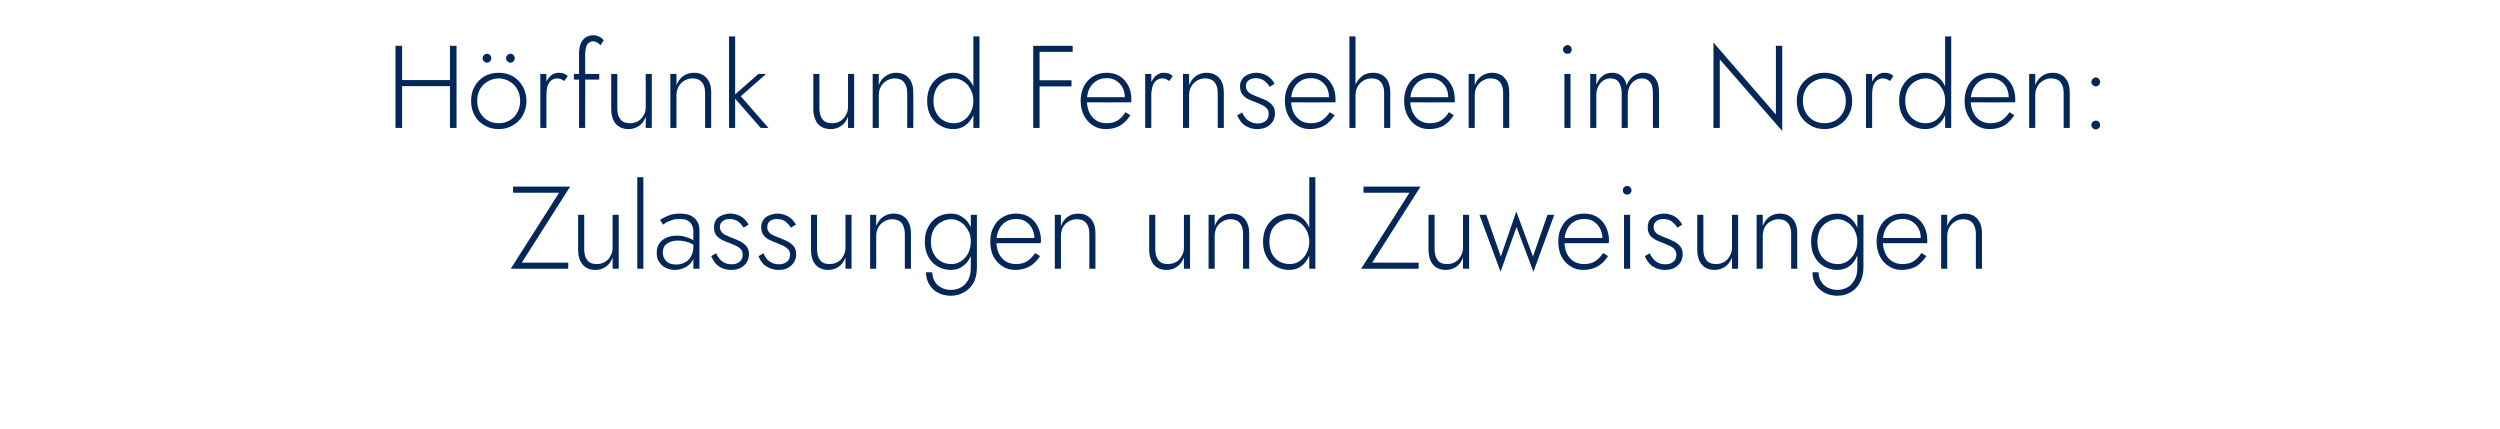
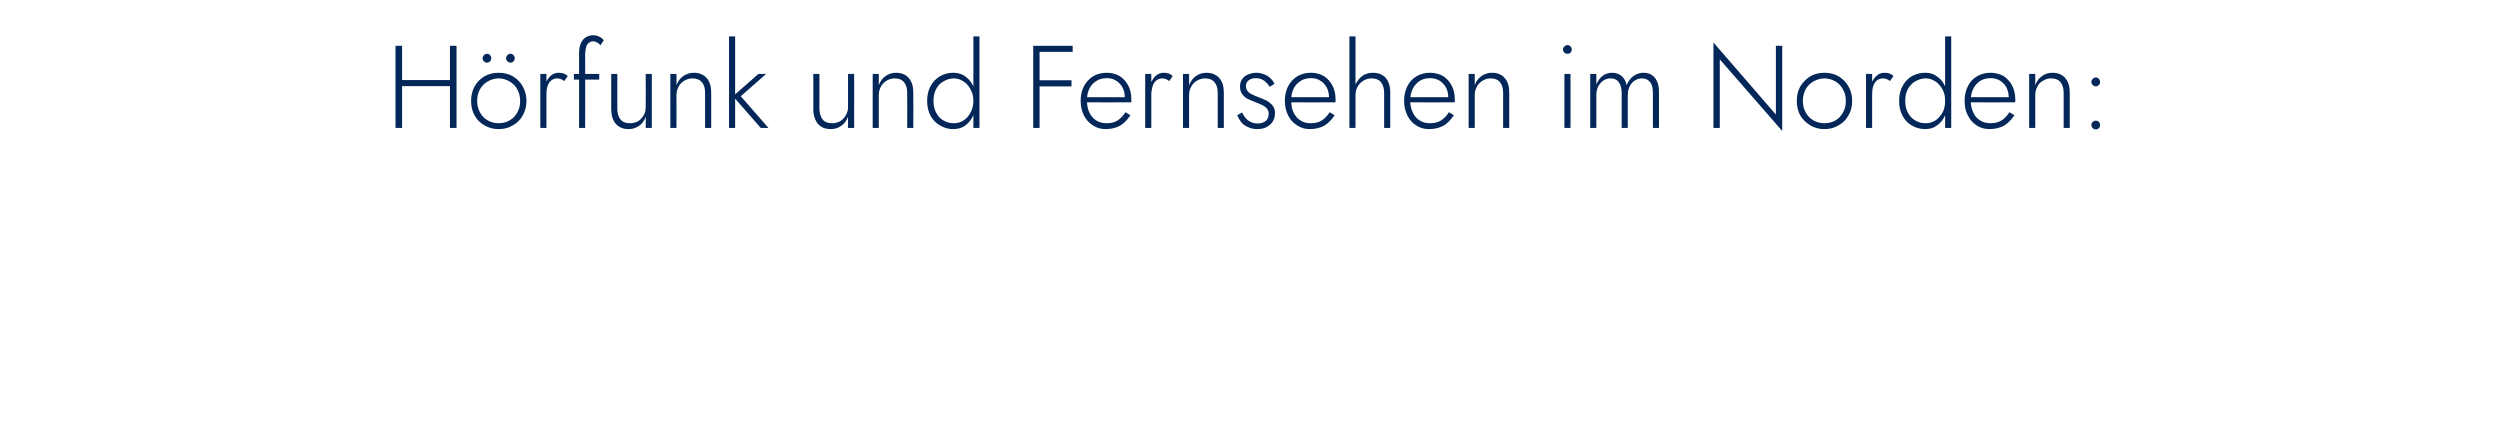
<svg xmlns="http://www.w3.org/2000/svg" version="1.1" width="1065.1px" height="182.8px" viewBox="0 -1 1065.1 182.8" style="top:-1px">
  <desc>H rfunk und Fernsehen im Norden: Zulassungen und Zuweisungen</desc>
  <defs />
  <g id="Polygon1420872">
-     <path d="M 218.6 81.1 L 238.2 81.1 L 217.6 113.5 L 242.1 113.5 L 242.1 110.9 L 222.3 110.9 L 242.9 78.5 L 218.6 78.5 L 218.6 81.1 Z M 248.9 105.1 C 248.87 105.1 248.9 90.5 248.9 90.5 L 246.3 90.5 C 246.3 90.5 246.27 105.4 246.3 105.4 C 246.3 108 246.9 110.1 248.2 111.7 C 249.4 113.2 251.3 114 253.7 114 C 255.4 114 256.9 113.5 258.2 112.6 C 259.4 111.7 260.4 110.4 261 108.7 C 261.02 108.7 261 113.5 261 113.5 L 263.6 113.5 L 263.6 90.5 L 261 90.5 C 261 90.5 261.02 104.5 261 104.5 C 261 105.8 260.7 107 260.1 108 C 259.6 109.1 258.8 110 257.7 110.6 C 256.7 111.2 255.6 111.5 254.3 111.5 C 252.4 111.5 251 111 250.2 109.8 C 249.3 108.7 248.9 107.1 248.9 105.1 Z M 271.5 74.5 L 271.5 113.5 L 274.1 113.5 L 274.1 74.5 L 271.5 74.5 Z M 282.4 106.6 C 282.4 105.4 282.7 104.5 283.2 103.7 C 283.8 103 284.5 102.5 285.4 102.1 C 286.4 101.7 287.5 101.5 288.8 101.5 C 290.2 101.5 291.6 101.7 292.8 102.1 C 294.1 102.5 295.3 103.1 296.5 103.9 C 296.5 103.9 296.5 102.2 296.5 102.2 C 296.2 101.9 295.7 101.6 295 101.1 C 294.3 100.7 293.4 100.3 292.3 100 C 291.2 99.6 289.9 99.4 288.4 99.4 C 285.8 99.4 283.6 100.1 282.1 101.4 C 280.5 102.7 279.8 104.5 279.8 106.7 C 279.8 108.3 280.1 109.7 280.9 110.7 C 281.6 111.8 282.6 112.6 283.8 113.2 C 285 113.7 286.2 114 287.5 114 C 288.9 114 290.2 113.7 291.5 113.1 C 292.8 112.6 293.9 111.7 294.7 110.5 C 295.6 109.4 296 107.9 296 106.1 C 296 106.1 295.4 103.9 295.4 103.9 C 295.4 105.6 295.1 107 294.4 108.2 C 293.8 109.4 292.9 110.2 291.8 110.8 C 290.7 111.4 289.5 111.7 288.2 111.7 C 287.2 111.7 286.2 111.6 285.3 111.2 C 284.4 110.8 283.7 110.2 283.2 109.4 C 282.7 108.7 282.4 107.7 282.4 106.6 Z M 282.5 94.7 C 283 94.4 283.5 94 284.1 93.6 C 284.8 93.3 285.6 93 286.5 92.7 C 287.4 92.4 288.4 92.3 289.5 92.3 C 290.6 92.3 291.6 92.4 292.3 92.7 C 293.1 93 293.7 93.4 294.1 93.9 C 294.6 94.4 294.9 95 295.1 95.6 C 295.3 96.2 295.4 96.9 295.4 97.5 C 295.42 97.55 295.4 113.5 295.4 113.5 L 298 113.5 C 298 113.5 298.02 97.2 298 97.2 C 298 95.7 297.7 94.4 297 93.3 C 296.4 92.2 295.4 91.4 294.2 90.8 C 292.9 90.3 291.5 90 289.7 90 C 287.7 90 286 90.3 284.6 90.9 C 283.2 91.5 282.1 92.1 281.2 92.7 C 281.2 92.7 282.5 94.7 282.5 94.7 Z M 305.1 106.9 C 305.1 106.9 303 108.1 303 108.1 C 303.4 109.1 303.9 110 304.6 110.9 C 305.3 111.8 306.3 112.6 307.4 113.1 C 308.6 113.7 310 114 311.6 114 C 313.8 114 315.6 113.4 317 112.1 C 318.4 110.9 319.1 109.2 319.1 107.2 C 319.1 105.9 318.7 104.9 318.1 104 C 317.4 103.2 316.6 102.5 315.5 101.9 C 314.5 101.4 313.4 100.9 312.1 100.4 C 311.2 100.1 310.3 99.7 309.5 99.3 C 308.6 99 308 98.5 307.5 97.9 C 307 97.3 306.7 96.6 306.7 95.7 C 306.7 94.6 307.1 93.8 307.9 93.2 C 308.7 92.6 309.6 92.3 310.8 92.3 C 312.3 92.3 313.6 92.7 314.5 93.4 C 315.5 94.2 316.2 95 316.8 96 C 316.8 96 318.9 94.7 318.9 94.7 C 318.5 93.9 318 93.1 317.2 92.4 C 316.5 91.7 315.6 91.1 314.6 90.7 C 313.5 90.3 312.4 90 311.1 90 C 309.9 90 308.7 90.3 307.7 90.7 C 306.6 91.1 305.8 91.7 305.1 92.6 C 304.5 93.5 304.2 94.5 304.2 95.8 C 304.2 97.2 304.5 98.3 305.1 99.2 C 305.8 100 306.6 100.7 307.6 101.2 C 308.6 101.7 309.7 102.1 310.7 102.5 C 311.7 102.9 312.7 103.3 313.5 103.7 C 314.4 104.1 315.1 104.6 315.6 105.2 C 316.2 105.8 316.4 106.6 316.4 107.5 C 316.4 108.8 316 109.8 315.1 110.5 C 314.3 111.2 313.2 111.6 311.8 111.6 C 310.6 111.6 309.5 111.4 308.6 110.9 C 307.8 110.5 307 109.9 306.5 109.2 C 305.9 108.5 305.5 107.8 305.1 106.9 Z M 325.3 106.9 C 325.3 106.9 323.2 108.1 323.2 108.1 C 323.5 109.1 324 110 324.7 110.9 C 325.5 111.8 326.4 112.6 327.6 113.1 C 328.8 113.7 330.2 114 331.8 114 C 334 114 335.8 113.4 337.1 112.1 C 338.5 110.9 339.2 109.2 339.2 107.2 C 339.2 105.9 338.9 104.9 338.2 104 C 337.6 103.2 336.7 102.5 335.7 101.9 C 334.6 101.4 333.5 100.9 332.3 100.4 C 331.3 100.1 330.5 99.7 329.6 99.3 C 328.8 99 328.1 98.5 327.6 97.9 C 327.1 97.3 326.9 96.6 326.9 95.7 C 326.9 94.6 327.3 93.8 328 93.2 C 328.8 92.6 329.8 92.3 330.9 92.3 C 332.5 92.3 333.7 92.7 334.7 93.4 C 335.6 94.2 336.4 95 336.9 96 C 336.9 96 339.1 94.7 339.1 94.7 C 338.7 93.9 338.1 93.1 337.4 92.4 C 336.6 91.7 335.8 91.1 334.7 90.7 C 333.7 90.3 332.5 90 331.2 90 C 330 90 328.9 90.3 327.8 90.7 C 326.8 91.1 325.9 91.7 325.3 92.6 C 324.6 93.5 324.3 94.5 324.3 95.8 C 324.3 97.2 324.6 98.3 325.3 99.2 C 325.9 100 326.8 100.7 327.8 101.2 C 328.8 101.7 329.8 102.1 330.9 102.5 C 331.9 102.9 332.8 103.3 333.7 103.7 C 334.5 104.1 335.2 104.6 335.8 105.2 C 336.3 105.8 336.6 106.6 336.6 107.5 C 336.6 108.8 336.1 109.8 335.3 110.5 C 334.4 111.2 333.3 111.6 331.9 111.6 C 330.7 111.6 329.7 111.4 328.8 110.9 C 327.9 110.5 327.2 109.9 326.6 109.2 C 326.1 108.5 325.6 107.8 325.3 106.9 Z M 348.1 105.1 C 348.07 105.1 348.1 90.5 348.1 90.5 L 345.5 90.5 C 345.5 90.5 345.47 105.4 345.5 105.4 C 345.5 108 346.1 110.1 347.4 111.7 C 348.6 113.2 350.5 114 352.9 114 C 354.6 114 356.1 113.5 357.4 112.6 C 358.6 111.7 359.6 110.4 360.2 108.7 C 360.22 108.7 360.2 113.5 360.2 113.5 L 362.8 113.5 L 362.8 90.5 L 360.2 90.5 C 360.2 90.5 360.22 104.5 360.2 104.5 C 360.2 105.8 359.9 107 359.3 108 C 358.8 109.1 358 110 356.9 110.6 C 355.9 111.2 354.8 111.5 353.5 111.5 C 351.6 111.5 350.2 111 349.4 109.8 C 348.5 108.7 348.1 107.1 348.1 105.1 Z M 385.5 98.7 C 385.47 98.7 385.5 113.5 385.5 113.5 L 388.1 113.5 C 388.1 113.5 388.07 98.4 388.1 98.4 C 388.1 95.8 387.4 93.8 386.2 92.3 C 384.9 90.8 383.1 90 380.7 90 C 379 90 377.5 90.5 376.2 91.4 C 374.9 92.3 374 93.6 373.3 95.3 C 373.32 95.3 373.3 90.5 373.3 90.5 L 370.7 90.5 L 370.7 113.5 L 373.3 113.5 C 373.3 113.5 373.32 99.5 373.3 99.5 C 373.3 98.2 373.6 97 374.2 95.9 C 374.8 94.8 375.6 94 376.6 93.4 C 377.6 92.8 378.8 92.4 380.1 92.4 C 381.9 92.4 383.3 93 384.2 94.1 C 385 95.2 385.5 96.7 385.5 98.7 Z M 394.5 115 C 394.5 117 395 118.7 395.9 120.2 C 396.8 121.7 398 122.9 399.6 123.7 C 401.3 124.6 403.1 125 405.2 125 C 407.2 125 409 124.5 410.6 123.6 C 412.3 122.7 413.6 121.4 414.7 119.6 C 415.7 117.8 416.2 115.6 416.2 113 C 416.22 113 416.2 90.5 416.2 90.5 L 413.6 90.5 C 413.6 90.5 413.62 113 413.6 113 C 413.6 115.2 413.2 117 412.4 118.4 C 411.6 119.8 410.5 120.9 409.3 121.5 C 408 122.2 406.7 122.5 405.2 122.5 C 403.6 122.5 402.2 122.2 401 121.5 C 399.8 120.9 398.8 120 398.2 118.8 C 397.5 117.7 397.2 116.4 397.2 115 C 397.2 115 394.5 115 394.5 115 Z M 394 102 C 394 104.5 394.5 106.6 395.5 108.4 C 396.5 110.2 397.8 111.6 399.5 112.5 C 401.2 113.5 403 114 405.1 114 C 407.1 114 408.8 113.5 410.2 112.4 C 411.7 111.4 412.8 109.9 413.6 108.1 C 414.4 106.3 414.8 104.3 414.8 102 C 414.8 99.7 414.4 97.6 413.6 95.8 C 412.8 94 411.7 92.6 410.2 91.6 C 408.8 90.5 407.1 90 405.1 90 C 403 90 401.2 90.5 399.5 91.4 C 397.8 92.4 396.5 93.8 395.5 95.6 C 394.5 97.4 394 99.5 394 102 Z M 396.6 102 C 396.6 100 397 98.3 397.8 96.8 C 398.6 95.4 399.6 94.3 401 93.6 C 402.3 92.8 403.8 92.4 405.4 92.4 C 406.5 92.4 407.5 92.7 408.5 93.2 C 409.5 93.7 410.4 94.3 411.1 95.2 C 411.9 96.1 412.5 97.1 413 98.2 C 413.4 99.3 413.6 100.6 413.6 101.9 C 413.6 103.8 413.2 105.4 412.5 106.9 C 411.7 108.3 410.7 109.5 409.4 110.3 C 408.2 111.1 406.9 111.5 405.4 111.5 C 403.8 111.5 402.3 111.2 401 110.4 C 399.6 109.7 398.6 108.6 397.8 107.1 C 397 105.7 396.6 104 396.6 102 Z M 432.5 114 C 434.8 114 436.8 113.5 438.5 112.6 C 440.3 111.6 441.8 110.1 443.1 108.1 C 443.1 108.1 441 106.8 441 106.8 C 439.9 108.4 438.8 109.6 437.4 110.4 C 436.1 111.2 434.6 111.5 432.8 111.5 C 431.2 111.5 429.7 111.1 428.4 110.3 C 427.2 109.5 426.2 108.4 425.5 106.9 C 424.9 105.5 424.5 103.8 424.5 101.8 C 424.5 99.9 424.9 98.2 425.6 96.8 C 426.3 95.4 427.2 94.3 428.5 93.5 C 429.7 92.7 431.2 92.3 432.9 92.3 C 434.4 92.3 435.7 92.6 436.9 93.3 C 438 94 439 95 439.6 96.2 C 440.3 97.5 440.7 98.9 440.7 100.4 C 440.7 100.7 440.6 101 440.5 101.3 C 440.5 101.6 440.4 101.8 440.3 101.9 C 440.32 101.95 441.4 100.4 441.4 100.4 L 423.5 100.4 L 423.5 102.6 C 423.5 102.6 443.37 102.65 443.4 102.6 C 443.4 102.5 443.4 102.3 443.4 102 C 443.5 101.8 443.5 101.6 443.5 101.4 C 443.5 99.2 443 97.2 442.1 95.5 C 441.3 93.8 440 92.4 438.4 91.4 C 436.9 90.5 435 90 432.9 90 C 430.8 90 428.8 90.5 427.2 91.5 C 425.5 92.5 424.2 93.9 423.3 95.7 C 422.3 97.5 421.9 99.6 421.9 101.9 C 421.9 104.3 422.3 106.4 423.2 108.2 C 424.2 110 425.4 111.4 427 112.4 C 428.6 113.5 430.5 114 432.5 114 Z M 464.1 98.7 C 464.12 98.7 464.1 113.5 464.1 113.5 L 466.7 113.5 C 466.7 113.5 466.72 98.4 466.7 98.4 C 466.7 95.8 466.1 93.8 464.8 92.3 C 463.6 90.8 461.7 90 459.3 90 C 457.6 90 456.1 90.5 454.8 91.4 C 453.6 92.3 452.6 93.6 452 95.3 C 451.97 95.3 452 90.5 452 90.5 L 449.4 90.5 L 449.4 113.5 L 452 113.5 C 452 113.5 451.97 99.5 452 99.5 C 452 98.2 452.3 97 452.8 95.9 C 453.4 94.8 454.2 94 455.2 93.4 C 456.3 92.8 457.4 92.4 458.7 92.4 C 460.6 92.4 462 93 462.8 94.1 C 463.7 95.2 464.1 96.7 464.1 98.7 Z M 492.2 105.1 C 492.22 105.1 492.2 90.5 492.2 90.5 L 489.6 90.5 C 489.6 90.5 489.62 105.4 489.6 105.4 C 489.6 108 490.3 110.1 491.5 111.7 C 492.8 113.2 494.6 114 497 114 C 498.8 114 500.3 113.5 501.5 112.6 C 502.8 111.7 503.7 110.4 504.4 108.7 C 504.37 108.7 504.4 113.5 504.4 113.5 L 507 113.5 L 507 90.5 L 504.4 90.5 C 504.4 90.5 504.37 104.5 504.4 104.5 C 504.4 105.8 504.1 107 503.5 108 C 502.9 109.1 502.1 110 501.1 110.6 C 500.1 111.2 498.9 111.5 497.6 111.5 C 495.8 111.5 494.4 111 493.5 109.8 C 492.7 108.7 492.2 107.1 492.2 105.1 Z M 529.6 98.7 C 529.62 98.7 529.6 113.5 529.6 113.5 L 532.2 113.5 C 532.2 113.5 532.22 98.4 532.2 98.4 C 532.2 95.8 531.6 93.8 530.3 92.3 C 529.1 90.8 527.2 90 524.8 90 C 523.1 90 521.6 90.5 520.3 91.4 C 519.1 92.3 518.1 93.6 517.5 95.3 C 517.47 95.3 517.5 90.5 517.5 90.5 L 514.9 90.5 L 514.9 113.5 L 517.5 113.5 C 517.5 113.5 517.47 99.5 517.5 99.5 C 517.5 98.2 517.8 97 518.3 95.9 C 518.9 94.8 519.7 94 520.7 93.4 C 521.8 92.8 522.9 92.4 524.2 92.4 C 526.1 92.4 527.5 93 528.3 94.1 C 529.2 95.2 529.6 96.7 529.6 98.7 Z M 557.8 74.5 L 557.8 113.5 L 560.4 113.5 L 560.4 74.5 L 557.8 74.5 Z M 538.1 102 C 538.1 104.5 538.6 106.6 539.6 108.4 C 540.6 110.2 542 111.6 543.6 112.5 C 545.3 113.5 547.2 114 549.2 114 C 551.2 114 552.9 113.5 554.4 112.4 C 555.8 111.4 556.9 109.9 557.7 108.1 C 558.6 106.3 559 104.3 559 102 C 559 99.7 558.6 97.6 557.7 95.8 C 556.9 94 555.8 92.6 554.4 91.6 C 552.9 90.5 551.2 90 549.2 90 C 547.2 90 545.3 90.5 543.6 91.4 C 542 92.4 540.6 93.8 539.6 95.6 C 538.6 97.4 538.1 99.5 538.1 102 Z M 540.8 102 C 540.8 100 541.2 98.3 541.9 96.8 C 542.7 95.4 543.8 94.3 545.1 93.6 C 546.5 92.8 548 92.4 549.6 92.4 C 551 92.4 552.3 92.9 553.6 93.7 C 554.8 94.5 555.9 95.7 556.6 97.1 C 557.4 98.5 557.8 100.2 557.8 102 C 557.8 103.8 557.4 105.5 556.6 106.9 C 555.9 108.3 554.8 109.5 553.6 110.3 C 552.3 111.1 551 111.5 549.6 111.5 C 548 111.5 546.5 111.2 545.1 110.4 C 543.8 109.7 542.7 108.6 541.9 107.1 C 541.2 105.7 540.8 104 540.8 102 Z M 580.9 81.1 L 600.5 81.1 L 579.9 113.5 L 604.4 113.5 L 604.4 110.9 L 584.6 110.9 L 605.2 78.5 L 580.9 78.5 L 580.9 81.1 Z M 611.2 105.1 C 611.17 105.1 611.2 90.5 611.2 90.5 L 608.6 90.5 C 608.6 90.5 608.57 105.4 608.6 105.4 C 608.6 108 609.2 110.1 610.5 111.7 C 611.7 113.2 613.6 114 616 114 C 617.7 114 619.2 113.5 620.5 112.6 C 621.7 111.7 622.7 110.4 623.3 108.7 C 623.32 108.7 623.3 113.5 623.3 113.5 L 625.9 113.5 L 625.9 90.5 L 623.3 90.5 C 623.3 90.5 623.32 104.5 623.3 104.5 C 623.3 105.8 623 107 622.4 108 C 621.9 109.1 621.1 110 620 110.6 C 619 111.2 617.9 111.5 616.6 111.5 C 614.7 111.5 613.3 111 612.5 109.8 C 611.6 108.7 611.2 107.1 611.2 105.1 Z M 630.3 90.5 L 639.3 114.8 L 646.1 95.7 L 653.3 114.8 L 662.2 90.5 L 659.3 90.5 L 653.1 108.3 L 646 89.1 L 639.4 108.3 L 633.2 90.5 L 630.3 90.5 Z M 674.5 114 C 676.8 114 678.8 113.5 680.5 112.6 C 682.3 111.6 683.8 110.1 685.1 108.1 C 685.1 108.1 683 106.8 683 106.8 C 681.9 108.4 680.8 109.6 679.4 110.4 C 678.1 111.2 676.6 111.5 674.8 111.5 C 673.1 111.5 671.7 111.1 670.4 110.3 C 669.2 109.5 668.2 108.4 667.5 106.9 C 666.9 105.5 666.5 103.8 666.5 101.8 C 666.5 99.9 666.9 98.2 667.6 96.8 C 668.3 95.4 669.2 94.3 670.5 93.5 C 671.7 92.7 673.2 92.3 674.9 92.3 C 676.4 92.3 677.7 92.6 678.9 93.3 C 680 94 681 95 681.6 96.2 C 682.3 97.5 682.7 98.9 682.7 100.4 C 682.7 100.7 682.6 101 682.5 101.3 C 682.5 101.6 682.4 101.8 682.3 101.9 C 682.32 101.95 683.4 100.4 683.4 100.4 L 665.5 100.4 L 665.5 102.6 C 665.5 102.6 685.37 102.65 685.4 102.6 C 685.4 102.5 685.4 102.3 685.4 102 C 685.5 101.8 685.5 101.6 685.5 101.4 C 685.5 99.2 685 97.2 684.1 95.5 C 683.3 93.8 682 92.4 680.4 91.4 C 678.9 90.5 677 90 674.9 90 C 672.7 90 670.8 90.5 669.2 91.5 C 667.5 92.5 666.2 93.9 665.3 95.7 C 664.3 97.5 663.9 99.6 663.9 101.9 C 663.9 104.3 664.3 106.4 665.2 108.2 C 666.2 110 667.4 111.4 669 112.4 C 670.6 113.5 672.4 114 674.5 114 Z M 691.4 80.1 C 691.4 80.6 691.5 81 691.9 81.4 C 692.3 81.8 692.7 81.9 693.2 81.9 C 693.7 81.9 694.2 81.8 694.5 81.4 C 694.9 81 695.1 80.6 695.1 80.1 C 695.1 79.6 694.9 79.1 694.5 78.8 C 694.2 78.4 693.7 78.2 693.2 78.2 C 692.7 78.2 692.3 78.4 691.9 78.8 C 691.5 79.1 691.4 79.6 691.4 80.1 Z M 691.9 90.5 L 691.9 113.5 L 694.5 113.5 L 694.5 90.5 L 691.9 90.5 Z M 702.9 106.9 C 702.9 106.9 700.8 108.1 700.8 108.1 C 701.1 109.1 701.7 110 702.4 110.9 C 703.1 111.8 704.1 112.6 705.2 113.1 C 706.4 113.7 707.8 114 709.4 114 C 711.6 114 713.4 113.4 714.8 112.1 C 716.2 110.9 716.9 109.2 716.9 107.2 C 716.9 105.9 716.5 104.9 715.9 104 C 715.2 103.2 714.4 102.5 713.3 101.9 C 712.3 101.4 711.1 100.9 709.9 100.4 C 709 100.1 708.1 99.7 707.3 99.3 C 706.4 99 705.8 98.5 705.3 97.9 C 704.8 97.3 704.5 96.6 704.5 95.7 C 704.5 94.6 704.9 93.8 705.7 93.2 C 706.5 92.6 707.4 92.3 708.6 92.3 C 710.1 92.3 711.3 92.7 712.3 93.4 C 713.3 94.2 714 95 714.6 96 C 714.6 96 716.7 94.7 716.7 94.7 C 716.3 93.9 715.7 93.1 715 92.4 C 714.3 91.7 713.4 91.1 712.4 90.7 C 711.3 90.3 710.2 90 708.9 90 C 707.7 90 706.5 90.3 705.5 90.7 C 704.4 91.1 703.6 91.7 702.9 92.6 C 702.3 93.5 702 94.5 702 95.8 C 702 97.2 702.3 98.3 702.9 99.2 C 703.6 100 704.4 100.7 705.4 101.2 C 706.4 101.7 707.4 102.1 708.5 102.5 C 709.5 102.9 710.4 103.3 711.3 103.7 C 712.2 104.1 712.9 104.6 713.4 105.2 C 713.9 105.8 714.2 106.6 714.2 107.5 C 714.2 108.8 713.8 109.8 712.9 110.5 C 712.1 111.2 711 111.6 709.6 111.6 C 708.4 111.6 707.3 111.4 706.4 110.9 C 705.6 110.5 704.8 109.9 704.3 109.2 C 703.7 108.5 703.2 107.8 702.9 106.9 Z M 725.7 105.1 C 725.72 105.1 725.7 90.5 725.7 90.5 L 723.1 90.5 C 723.1 90.5 723.12 105.4 723.1 105.4 C 723.1 108 723.7 110.1 725 111.7 C 726.3 113.2 728.1 114 730.5 114 C 732.2 114 733.7 113.5 735 112.6 C 736.3 111.7 737.2 110.4 737.9 108.7 C 737.87 108.7 737.9 113.5 737.9 113.5 L 740.5 113.5 L 740.5 90.5 L 737.9 90.5 C 737.9 90.5 737.87 104.5 737.9 104.5 C 737.9 105.8 737.6 107 737 108 C 736.4 109.1 735.6 110 734.6 110.6 C 733.6 111.2 732.4 111.5 731.1 111.5 C 729.2 111.5 727.9 111 727 109.8 C 726.1 108.7 725.7 107.1 725.7 105.1 Z M 763.1 98.7 C 763.12 98.7 763.1 113.5 763.1 113.5 L 765.7 113.5 C 765.7 113.5 765.72 98.4 765.7 98.4 C 765.7 95.8 765.1 93.8 763.8 92.3 C 762.5 90.8 760.7 90 758.3 90 C 756.6 90 755.1 90.5 753.8 91.4 C 752.6 92.3 751.6 93.6 751 95.3 C 750.97 95.3 751 90.5 751 90.5 L 748.4 90.5 L 748.4 113.5 L 751 113.5 C 751 113.5 750.97 99.5 751 99.5 C 751 98.2 751.3 97 751.8 95.9 C 752.4 94.8 753.2 94 754.2 93.4 C 755.3 92.8 756.4 92.4 757.7 92.4 C 759.6 92.4 760.9 93 761.8 94.1 C 762.7 95.2 763.1 96.7 763.1 98.7 Z M 772.2 115 C 772.2 117 772.6 118.7 773.5 120.2 C 774.4 121.7 775.7 122.9 777.3 123.7 C 778.9 124.6 780.8 125 782.9 125 C 784.8 125 786.6 124.5 788.3 123.6 C 789.9 122.7 791.3 121.4 792.3 119.6 C 793.3 117.8 793.9 115.6 793.9 113 C 793.87 113 793.9 90.5 793.9 90.5 L 791.3 90.5 C 791.3 90.5 791.27 113 791.3 113 C 791.3 115.2 790.9 117 790 118.4 C 789.2 119.8 788.2 120.9 786.9 121.5 C 785.6 122.2 784.3 122.5 782.9 122.5 C 781.3 122.5 779.9 122.2 778.6 121.5 C 777.4 120.9 776.5 120 775.8 118.8 C 775.1 117.7 774.8 116.4 774.8 115 C 774.8 115 772.2 115 772.2 115 Z M 771.6 102 C 771.6 104.5 772.1 106.6 773.1 108.4 C 774.1 110.2 775.5 111.6 777.1 112.5 C 778.8 113.5 780.7 114 782.7 114 C 784.7 114 786.4 113.5 787.9 112.4 C 789.3 111.4 790.4 109.9 791.2 108.1 C 792.1 106.3 792.5 104.3 792.5 102 C 792.5 99.7 792.1 97.6 791.2 95.8 C 790.4 94 789.3 92.6 787.9 91.6 C 786.4 90.5 784.7 90 782.7 90 C 780.7 90 778.8 90.5 777.1 91.4 C 775.5 92.4 774.1 93.8 773.1 95.6 C 772.1 97.4 771.6 99.5 771.6 102 Z M 774.3 102 C 774.3 100 774.7 98.3 775.4 96.8 C 776.2 95.4 777.3 94.3 778.6 93.6 C 780 92.8 781.5 92.4 783.1 92.4 C 784.1 92.4 785.2 92.7 786.1 93.2 C 787.1 93.7 788 94.3 788.8 95.2 C 789.6 96.1 790.2 97.1 790.6 98.2 C 791 99.3 791.3 100.6 791.3 101.9 C 791.3 103.8 790.9 105.4 790.1 106.9 C 789.3 108.3 788.3 109.5 787.1 110.3 C 785.8 111.1 784.5 111.5 783.1 111.5 C 781.5 111.5 780 111.2 778.6 110.4 C 777.3 109.7 776.2 108.6 775.4 107.1 C 774.7 105.7 774.3 104 774.3 102 Z M 810.2 114 C 812.5 114 814.5 113.5 816.2 112.6 C 817.9 111.6 819.4 110.1 820.7 108.1 C 820.7 108.1 818.6 106.8 818.6 106.8 C 817.6 108.4 816.4 109.6 815.1 110.4 C 813.8 111.2 812.2 111.5 810.5 111.5 C 808.8 111.5 807.3 111.1 806.1 110.3 C 804.8 109.5 803.9 108.4 803.2 106.9 C 802.5 105.5 802.2 103.8 802.2 101.8 C 802.2 99.9 802.5 98.2 803.2 96.8 C 803.9 95.4 804.9 94.3 806.1 93.5 C 807.4 92.7 808.9 92.3 810.6 92.3 C 812 92.3 813.3 92.6 814.5 93.3 C 815.7 94 816.6 95 817.3 96.2 C 818 97.5 818.3 98.9 818.3 100.4 C 818.3 100.7 818.3 101 818.2 101.3 C 818.1 101.6 818 101.8 818 101.9 C 817.97 101.95 819.1 100.4 819.1 100.4 L 801.2 100.4 L 801.2 102.6 C 801.2 102.6 821.01 102.65 821 102.6 C 821 102.5 821.1 102.3 821.1 102 C 821.1 101.8 821.1 101.6 821.1 101.4 C 821.1 99.2 820.7 97.2 819.8 95.5 C 818.9 93.8 817.7 92.4 816.1 91.4 C 814.5 90.5 812.7 90 810.6 90 C 808.4 90 806.5 90.5 804.8 91.5 C 803.1 92.5 801.8 93.9 800.9 95.7 C 800 97.5 799.5 99.6 799.5 101.9 C 799.5 104.3 800 106.4 800.9 108.2 C 801.8 110 803.1 111.4 804.7 112.4 C 806.3 113.5 808.1 114 810.2 114 Z M 841.8 98.7 C 841.76 98.7 841.8 113.5 841.8 113.5 L 844.4 113.5 C 844.4 113.5 844.36 98.4 844.4 98.4 C 844.4 95.8 843.7 93.8 842.5 92.3 C 841.2 90.8 839.4 90 837 90 C 835.3 90 833.8 90.5 832.5 91.4 C 831.2 92.3 830.2 93.6 829.6 95.3 C 829.61 95.3 829.6 90.5 829.6 90.5 L 827 90.5 L 827 113.5 L 829.6 113.5 C 829.6 113.5 829.61 99.5 829.6 99.5 C 829.6 98.2 829.9 97 830.5 95.9 C 831.1 94.8 831.9 94 832.9 93.4 C 833.9 92.8 835.1 92.4 836.4 92.4 C 838.2 92.4 839.6 93 840.5 94.1 C 841.3 95.2 841.8 96.7 841.8 98.7 Z " stroke="none" fill="#022758" />
-   </g>
+     </g>
  <g id="Polygon1420871">
-     <path d="M 170 35.7 L 193.6 35.7 L 193.6 33.1 L 170 33.1 L 170 35.7 Z M 191.7 18.5 L 191.7 53.5 L 194.5 53.5 L 194.5 18.5 L 191.7 18.5 Z M 168.5 18.5 L 168.5 53.5 L 171.3 53.5 L 171.3 18.5 L 168.5 18.5 Z M 200.7 42 C 200.7 44.3 201.2 46.4 202.2 48.2 C 203.2 50 204.6 51.4 206.4 52.4 C 208.2 53.5 210.2 54 212.5 54 C 214.7 54 216.7 53.5 218.5 52.4 C 220.3 51.4 221.7 50 222.7 48.2 C 223.7 46.4 224.3 44.3 224.3 42 C 224.3 39.7 223.7 37.6 222.7 35.8 C 221.7 34 220.3 32.6 218.5 31.5 C 216.7 30.5 214.7 30 212.5 30 C 210.2 30 208.2 30.5 206.4 31.5 C 204.6 32.6 203.2 34 202.2 35.8 C 201.2 37.6 200.7 39.7 200.7 42 Z M 203.3 42 C 203.3 40.1 203.7 38.5 204.5 37 C 205.3 35.6 206.4 34.5 207.8 33.7 C 209.2 32.9 210.7 32.4 212.5 32.4 C 214.2 32.4 215.7 32.9 217.1 33.7 C 218.5 34.5 219.6 35.6 220.4 37.1 C 221.2 38.5 221.6 40.2 221.6 42 C 221.6 43.9 221.2 45.5 220.4 46.9 C 219.6 48.4 218.5 49.5 217.1 50.3 C 215.7 51.1 214.2 51.5 212.5 51.5 C 210.7 51.5 209.2 51.1 207.8 50.3 C 206.4 49.5 205.3 48.4 204.5 46.9 C 203.7 45.5 203.3 43.9 203.3 42 Z M 215.6 23.8 C 215.6 24.3 215.8 24.8 216.2 25.1 C 216.5 25.5 217 25.7 217.5 25.7 C 218 25.7 218.4 25.5 218.8 25.1 C 219.1 24.8 219.3 24.3 219.3 23.8 C 219.3 23.3 219.1 22.9 218.8 22.5 C 218.4 22.1 218 21.9 217.5 21.9 C 217 21.9 216.5 22.1 216.2 22.5 C 215.8 22.9 215.6 23.3 215.6 23.8 Z M 205.6 23.8 C 205.6 24.3 205.8 24.8 206.2 25.1 C 206.5 25.5 207 25.7 207.5 25.7 C 208 25.7 208.4 25.5 208.8 25.1 C 209.1 24.8 209.3 24.3 209.3 23.8 C 209.3 23.3 209.1 22.9 208.8 22.5 C 208.4 22.1 208 21.9 207.5 21.9 C 207 21.9 206.5 22.1 206.2 22.5 C 205.8 22.9 205.6 23.3 205.6 23.8 Z M 232.8 30.5 L 230.2 30.5 L 230.2 53.5 L 232.8 53.5 L 232.8 30.5 Z M 240.4 33.5 C 240.4 33.5 241.9 31.4 241.9 31.4 C 241.3 30.9 240.7 30.5 240.1 30.3 C 239.4 30.1 238.7 30 238 30 C 236.8 30 235.7 30.4 234.7 31.2 C 233.7 32.1 233 33.2 232.4 34.6 C 231.8 36 231.6 37.7 231.6 39.5 C 231.6 39.5 232.8 39.5 232.8 39.5 C 232.8 38.2 232.9 37 233.2 35.9 C 233.5 34.9 234 34 234.7 33.4 C 235.4 32.8 236.3 32.4 237.4 32.4 C 238 32.4 238.5 32.5 239 32.7 C 239.4 32.9 239.9 33.2 240.4 33.5 Z M 244.5 30.5 L 244.5 32.9 L 255.3 32.9 L 255.3 30.5 L 244.5 30.5 Z M 255.8 18.3 C 255.8 18.3 257.2 16.2 257.2 16.2 C 257 15.9 256.7 15.5 256.3 15.2 C 255.9 14.9 255.4 14.6 254.8 14.4 C 254.3 14.2 253.6 14 252.9 14 C 251.5 14 250.3 14.4 249.4 15 C 248.5 15.6 247.9 16.5 247.4 17.6 C 247 18.7 246.7 20 246.7 21.6 C 246.75 21.6 246.7 53.5 246.7 53.5 L 249.3 53.5 C 249.3 53.5 249.35 21.9 249.3 21.9 C 249.3 20.9 249.5 19.9 249.7 19.1 C 249.9 18.3 250.3 17.7 250.8 17.3 C 251.3 16.9 251.9 16.6 252.7 16.6 C 253.3 16.6 253.9 16.8 254.4 17.1 C 255 17.4 255.4 17.8 255.8 18.3 Z M 263 45.1 C 263 45.1 263 30.5 263 30.5 L 260.4 30.5 C 260.4 30.5 260.4 45.4 260.4 45.4 C 260.4 48 261 50.1 262.3 51.7 C 263.6 53.2 265.4 54 267.8 54 C 269.5 54 271 53.5 272.3 52.6 C 273.6 51.7 274.5 50.4 275.1 48.7 C 275.15 48.7 275.1 53.5 275.1 53.5 L 277.7 53.5 L 277.7 30.5 L 275.1 30.5 C 275.1 30.5 275.15 44.5 275.1 44.5 C 275.1 45.8 274.9 47 274.3 48 C 273.7 49.1 272.9 50 271.9 50.6 C 270.9 51.2 269.7 51.5 268.4 51.5 C 266.5 51.5 265.2 51 264.3 49.8 C 263.4 48.7 263 47.1 263 45.1 Z M 300.4 38.7 C 300.4 38.7 300.4 53.5 300.4 53.5 L 303 53.5 C 303 53.5 303 38.4 303 38.4 C 303 35.8 302.4 33.8 301.1 32.3 C 299.8 30.8 298 30 295.6 30 C 293.9 30 292.4 30.5 291.1 31.4 C 289.8 32.3 288.9 33.6 288.2 35.3 C 288.25 35.3 288.2 30.5 288.2 30.5 L 285.6 30.5 L 285.6 53.5 L 288.2 53.5 C 288.2 53.5 288.25 39.5 288.2 39.5 C 288.2 38.2 288.5 37 289.1 35.9 C 289.7 34.8 290.5 34 291.5 33.4 C 292.5 32.8 293.7 32.4 295 32.4 C 296.9 32.4 298.2 33 299.1 34.1 C 300 35.2 300.4 36.7 300.4 38.7 Z M 310.6 14.5 L 310.6 53.5 L 313.2 53.5 L 313.2 14.5 L 310.6 14.5 Z M 323.1 30.5 L 312.3 40 L 324.1 53.5 L 327.4 53.5 L 315.6 40 L 326.4 30.5 L 323.1 30.5 Z M 349.1 45.1 C 349.15 45.1 349.1 30.5 349.1 30.5 L 346.5 30.5 C 346.5 30.5 346.55 45.4 346.5 45.4 C 346.5 48 347.2 50.1 348.4 51.7 C 349.7 53.2 351.5 54 353.9 54 C 355.7 54 357.2 53.5 358.4 52.6 C 359.7 51.7 360.7 50.4 361.3 48.7 C 361.3 48.7 361.3 53.5 361.3 53.5 L 363.9 53.5 L 363.9 30.5 L 361.3 30.5 C 361.3 30.5 361.3 44.5 361.3 44.5 C 361.3 45.8 361 47 360.4 48 C 359.8 49.1 359 50 358 50.6 C 357 51.2 355.8 51.5 354.5 51.5 C 352.7 51.5 351.3 51 350.4 49.8 C 349.6 48.7 349.1 47.1 349.1 45.1 Z M 386.5 38.7 C 386.55 38.7 386.5 53.5 386.5 53.5 L 389.1 53.5 C 389.1 53.5 389.15 38.4 389.1 38.4 C 389.1 35.8 388.5 33.8 387.2 32.3 C 386 30.8 384.1 30 381.7 30 C 380 30 378.6 30.5 377.3 31.4 C 376 32.3 375 33.6 374.4 35.3 C 374.4 35.3 374.4 30.5 374.4 30.5 L 371.8 30.5 L 371.8 53.5 L 374.4 53.5 C 374.4 53.5 374.4 39.5 374.4 39.5 C 374.4 38.2 374.7 37 375.3 35.9 C 375.9 34.8 376.7 34 377.7 33.4 C 378.7 32.8 379.8 32.4 381.1 32.4 C 383 32.4 384.4 33 385.2 34.1 C 386.1 35.2 386.5 36.7 386.5 38.7 Z M 414.7 14.5 L 414.7 53.5 L 417.3 53.5 L 417.3 14.5 L 414.7 14.5 Z M 395 42 C 395 44.5 395.5 46.6 396.5 48.4 C 397.5 50.2 398.9 51.6 400.6 52.5 C 402.3 53.5 404.1 54 406.1 54 C 408.1 54 409.9 53.5 411.3 52.4 C 412.7 51.4 413.9 49.9 414.7 48.1 C 415.5 46.3 415.9 44.3 415.9 42 C 415.9 39.7 415.5 37.6 414.7 35.8 C 413.9 34 412.7 32.6 411.3 31.6 C 409.9 30.5 408.1 30 406.1 30 C 404.1 30 402.3 30.5 400.6 31.4 C 398.9 32.4 397.5 33.8 396.5 35.6 C 395.5 37.4 395 39.5 395 42 Z M 397.7 42 C 397.7 40 398.1 38.3 398.9 36.8 C 399.7 35.4 400.7 34.3 402.1 33.6 C 403.4 32.8 404.9 32.4 406.5 32.4 C 407.9 32.4 409.3 32.9 410.5 33.7 C 411.8 34.5 412.8 35.7 413.5 37.1 C 414.3 38.5 414.7 40.2 414.7 42 C 414.7 43.8 414.3 45.5 413.5 46.9 C 412.8 48.3 411.8 49.5 410.5 50.3 C 409.3 51.1 407.9 51.5 406.5 51.5 C 404.9 51.5 403.4 51.2 402.1 50.4 C 400.7 49.7 399.7 48.6 398.9 47.1 C 398.1 45.7 397.7 44 397.7 42 Z M 441.6 21.1 L 457 21.1 L 457 18.5 L 441.6 18.5 L 441.6 21.1 Z M 441.6 35.8 L 456.5 35.8 L 456.5 33.2 L 441.6 33.2 L 441.6 35.8 Z M 440.2 18.5 L 440.2 53.5 L 442.9 53.5 L 442.9 18.5 L 440.2 18.5 Z M 471.1 54 C 473.4 54 475.4 53.5 477.1 52.6 C 478.8 51.6 480.3 50.1 481.6 48.1 C 481.6 48.1 479.5 46.8 479.5 46.8 C 478.5 48.4 477.3 49.6 476 50.4 C 474.7 51.2 473.2 51.5 471.4 51.5 C 469.7 51.5 468.3 51.1 467 50.3 C 465.8 49.5 464.8 48.4 464.1 46.9 C 463.4 45.5 463.1 43.8 463.1 41.8 C 463.1 39.9 463.4 38.2 464.1 36.8 C 464.8 35.4 465.8 34.3 467.1 33.5 C 468.3 32.7 469.8 32.3 471.5 32.3 C 473 32.3 474.3 32.6 475.4 33.3 C 476.6 34 477.5 35 478.2 36.2 C 478.9 37.5 479.2 38.9 479.2 40.4 C 479.2 40.7 479.2 41 479.1 41.3 C 479 41.6 479 41.8 478.9 41.9 C 478.9 41.95 480 40.4 480 40.4 L 462.1 40.4 L 462.1 42.6 C 462.1 42.6 481.95 42.65 481.9 42.6 C 482 42.5 482 42.3 482 42 C 482 41.8 482 41.6 482 41.4 C 482 39.2 481.6 37.2 480.7 35.5 C 479.8 33.8 478.6 32.4 477 31.4 C 475.4 30.5 473.6 30 471.5 30 C 469.3 30 467.4 30.5 465.7 31.5 C 464.1 32.5 462.8 33.9 461.8 35.7 C 460.9 37.5 460.4 39.6 460.4 41.9 C 460.4 44.3 460.9 46.4 461.8 48.2 C 462.7 50 464 51.4 465.6 52.4 C 467.2 53.5 469 54 471.1 54 Z M 490.5 30.5 L 487.9 30.5 L 487.9 53.5 L 490.5 53.5 L 490.5 30.5 Z M 498.2 33.5 C 498.2 33.5 499.6 31.4 499.6 31.4 C 499.1 30.9 498.5 30.5 497.9 30.3 C 497.2 30.1 496.5 30 495.8 30 C 494.6 30 493.5 30.4 492.5 31.2 C 491.5 32.1 490.8 33.2 490.2 34.6 C 489.6 36 489.3 37.7 489.3 39.5 C 489.3 39.5 490.5 39.5 490.5 39.5 C 490.5 38.2 490.7 37 491 35.9 C 491.3 34.9 491.8 34 492.5 33.4 C 493.2 32.8 494.1 32.4 495.2 32.4 C 495.8 32.4 496.3 32.5 496.8 32.7 C 497.2 32.9 497.7 33.2 498.2 33.5 Z M 518.8 38.7 C 518.79 38.7 518.8 53.5 518.8 53.5 L 521.4 53.5 C 521.4 53.5 521.39 38.4 521.4 38.4 C 521.4 35.8 520.8 33.8 519.5 32.3 C 518.2 30.8 516.4 30 514 30 C 512.3 30 510.8 30.5 509.5 31.4 C 508.2 32.3 507.3 33.6 506.6 35.3 C 506.64 35.3 506.6 30.5 506.6 30.5 L 504 30.5 L 504 53.5 L 506.6 53.5 C 506.6 53.5 506.64 39.5 506.6 39.5 C 506.6 38.2 506.9 37 507.5 35.9 C 508.1 34.8 508.9 34 509.9 33.4 C 510.9 32.8 512.1 32.4 513.4 32.4 C 515.3 32.4 516.6 33 517.5 34.1 C 518.4 35.2 518.8 36.7 518.8 38.7 Z M 529.2 46.9 C 529.2 46.9 527.1 48.1 527.1 48.1 C 527.5 49.1 528 50 528.7 50.9 C 529.4 51.8 530.4 52.6 531.6 53.1 C 532.8 53.7 534.1 54 535.7 54 C 537.9 54 539.7 53.4 541.1 52.1 C 542.5 50.9 543.2 49.2 543.2 47.2 C 543.2 45.9 542.9 44.9 542.2 44 C 541.6 43.2 540.7 42.5 539.7 41.9 C 538.6 41.4 537.5 40.9 536.2 40.4 C 535.3 40.1 534.4 39.7 533.6 39.3 C 532.8 39 532.1 38.5 531.6 37.9 C 531.1 37.3 530.8 36.6 530.8 35.7 C 530.8 34.6 531.2 33.8 532 33.2 C 532.8 32.6 533.8 32.3 534.9 32.3 C 536.4 32.3 537.7 32.7 538.6 33.4 C 539.6 34.2 540.4 35 540.9 36 C 540.9 36 543 34.7 543 34.7 C 542.6 33.9 542.1 33.1 541.3 32.4 C 540.6 31.7 539.7 31.1 538.7 30.7 C 537.7 30.3 536.5 30 535.2 30 C 534 30 532.9 30.3 531.8 30.7 C 530.8 31.1 529.9 31.7 529.3 32.6 C 528.6 33.5 528.3 34.5 528.3 35.8 C 528.3 37.2 528.6 38.3 529.3 39.2 C 529.9 40 530.7 40.7 531.7 41.2 C 532.7 41.7 533.8 42.1 534.8 42.5 C 535.8 42.9 536.8 43.3 537.6 43.7 C 538.5 44.1 539.2 44.6 539.7 45.2 C 540.3 45.8 540.5 46.6 540.5 47.5 C 540.5 48.8 540.1 49.8 539.3 50.5 C 538.4 51.2 537.3 51.6 535.9 51.6 C 534.7 51.6 533.7 51.4 532.8 50.9 C 531.9 50.5 531.2 49.9 530.6 49.2 C 530 48.5 529.6 47.8 529.2 46.9 Z M 558.1 54 C 560.4 54 562.4 53.5 564.1 52.6 C 565.8 51.6 567.3 50.1 568.6 48.1 C 568.6 48.1 566.5 46.8 566.5 46.8 C 565.5 48.4 564.3 49.6 563 50.4 C 561.7 51.2 560.2 51.5 558.4 51.5 C 556.7 51.5 555.3 51.1 554 50.3 C 552.8 49.5 551.8 48.4 551.1 46.9 C 550.4 45.5 550.1 43.8 550.1 41.8 C 550.1 39.9 550.4 38.2 551.1 36.8 C 551.8 35.4 552.8 34.3 554.1 33.5 C 555.3 32.7 556.8 32.3 558.5 32.3 C 560 32.3 561.3 32.6 562.4 33.3 C 563.6 34 564.5 35 565.2 36.2 C 565.9 37.5 566.2 38.9 566.2 40.4 C 566.2 40.7 566.2 41 566.1 41.3 C 566 41.6 566 41.8 565.9 41.9 C 565.89 41.95 567 40.4 567 40.4 L 549.1 40.4 L 549.1 42.6 C 549.1 42.6 568.94 42.65 568.9 42.6 C 569 42.5 569 42.3 569 42 C 569 41.8 569 41.6 569 41.4 C 569 39.2 568.6 37.2 567.7 35.5 C 566.8 33.8 565.6 32.4 564 31.4 C 562.4 30.5 560.6 30 558.5 30 C 556.3 30 554.4 30.5 552.7 31.5 C 551.1 32.5 549.8 33.9 548.8 35.7 C 547.9 37.5 547.4 39.6 547.4 41.9 C 547.4 44.3 547.9 46.4 548.8 48.2 C 549.7 50 551 51.4 552.6 52.4 C 554.2 53.5 556 54 558.1 54 Z M 577.5 14.5 L 574.9 14.5 L 574.9 53.5 L 577.5 53.5 L 577.5 14.5 Z M 589.7 38.7 C 589.69 38.7 589.7 53.5 589.7 53.5 L 592.3 53.5 C 592.3 53.5 592.29 38.4 592.3 38.4 C 592.3 36.6 592 35.1 591.4 33.8 C 590.9 32.6 590 31.6 588.9 31 C 587.8 30.3 586.5 30 584.9 30 C 583.3 30 581.9 30.4 580.6 31.2 C 579.4 32.1 578.4 33.2 577.7 34.6 C 577 36 576.6 37.7 576.6 39.5 C 576.6 39.5 577.5 39.5 577.5 39.5 C 577.5 38.2 577.8 37 578.4 35.9 C 579 34.9 579.8 34 580.8 33.4 C 581.8 32.8 583 32.4 584.3 32.4 C 586.2 32.4 587.6 33 588.4 34.1 C 589.3 35.2 589.7 36.7 589.7 38.7 Z M 608.8 54 C 611.1 54 613.2 53.5 614.9 52.6 C 616.6 51.6 618.1 50.1 619.4 48.1 C 619.4 48.1 617.3 46.8 617.3 46.8 C 616.3 48.4 615.1 49.6 613.8 50.4 C 612.5 51.2 610.9 51.5 609.1 51.5 C 607.5 51.5 606 51.1 604.8 50.3 C 603.5 49.5 602.6 48.4 601.9 46.9 C 601.2 45.5 600.8 43.8 600.8 41.8 C 600.8 39.9 601.2 38.2 601.9 36.8 C 602.6 35.4 603.6 34.3 604.8 33.5 C 606.1 32.7 607.5 32.3 609.2 32.3 C 610.7 32.3 612 32.6 613.2 33.3 C 614.4 34 615.3 35 616 36.2 C 616.7 37.5 617 38.9 617 40.4 C 617 40.7 617 41 616.9 41.3 C 616.8 41.6 616.7 41.8 616.6 41.9 C 616.64 41.95 617.7 40.4 617.7 40.4 L 599.8 40.4 L 599.8 42.6 C 599.8 42.6 619.69 42.65 619.7 42.6 C 619.7 42.5 619.8 42.3 619.8 42 C 619.8 41.8 619.8 41.6 619.8 41.4 C 619.8 39.2 619.4 37.2 618.5 35.5 C 617.6 33.8 616.4 32.4 614.8 31.4 C 613.2 30.5 611.3 30 609.2 30 C 607.1 30 605.2 30.5 603.5 31.5 C 601.8 32.5 600.5 33.9 599.6 35.7 C 598.7 37.5 598.2 39.6 598.2 41.9 C 598.2 44.3 598.7 46.4 599.6 48.2 C 600.5 50 601.7 51.4 603.3 52.4 C 604.9 53.5 606.8 54 608.8 54 Z M 640.4 38.7 C 640.44 38.7 640.4 53.5 640.4 53.5 L 643 53.5 C 643 53.5 643.04 38.4 643 38.4 C 643 35.8 642.4 33.8 641.1 32.3 C 639.9 30.8 638 30 635.6 30 C 633.9 30 632.5 30.5 631.2 31.4 C 629.9 32.3 628.9 33.6 628.3 35.3 C 628.29 35.3 628.3 30.5 628.3 30.5 L 625.7 30.5 L 625.7 53.5 L 628.3 53.5 C 628.3 53.5 628.29 39.5 628.3 39.5 C 628.3 38.2 628.6 37 629.2 35.9 C 629.8 34.8 630.6 34 631.6 33.4 C 632.6 32.8 633.7 32.4 635 32.4 C 636.9 32.4 638.3 33 639.1 34.1 C 640 35.2 640.4 36.7 640.4 38.7 Z M 665.9 20.1 C 665.9 20.6 666.1 21 666.5 21.4 C 666.9 21.8 667.3 21.9 667.8 21.9 C 668.3 21.9 668.8 21.8 669.1 21.4 C 669.5 21 669.6 20.6 669.6 20.1 C 669.6 19.6 669.5 19.1 669.1 18.8 C 668.8 18.4 668.3 18.2 667.8 18.2 C 667.3 18.2 666.9 18.4 666.5 18.8 C 666.1 19.1 665.9 19.6 665.9 20.1 Z M 666.5 30.5 L 666.5 53.5 L 669.1 53.5 L 669.1 30.5 L 666.5 30.5 Z M 706.8 38.4 C 706.8 36.7 706.6 35.2 706.1 33.9 C 705.5 32.6 704.8 31.7 703.8 31 C 702.8 30.3 701.6 30 700.1 30 C 698.6 30 697.2 30.5 695.9 31.4 C 694.7 32.3 693.7 33.6 693 35.3 C 692.7 33.7 692 32.4 690.9 31.4 C 689.8 30.5 688.5 30 686.8 30 C 685.3 30 684 30.4 682.8 31.3 C 681.6 32.2 680.7 33.5 680.1 35.1 C 680.14 35.15 680.1 30.5 680.1 30.5 L 677.5 30.5 L 677.5 53.5 L 680.1 53.5 C 680.1 53.5 680.14 39.5 680.1 39.5 C 680.1 38.1 680.4 36.9 680.9 35.8 C 681.5 34.8 682.2 33.9 683.1 33.3 C 684 32.7 685.1 32.4 686.2 32.4 C 687.8 32.4 689 33 689.7 34.1 C 690.5 35.2 690.9 36.7 690.9 38.7 C 690.89 38.7 690.9 53.5 690.9 53.5 L 693.5 53.5 C 693.5 53.5 693.49 39.5 693.5 39.5 C 693.5 38.1 693.8 36.9 694.3 35.8 C 694.8 34.8 695.5 33.9 696.5 33.3 C 697.4 32.7 698.4 32.4 699.5 32.4 C 701.1 32.4 702.3 33 703.1 34.1 C 703.9 35.2 704.2 36.7 704.2 38.7 C 704.24 38.7 704.2 53.5 704.2 53.5 L 706.8 53.5 C 706.8 53.5 706.84 38.4 706.8 38.4 Z M 756.6 18.5 L 756.6 47.8 L 730 17.1 L 730 53.5 L 732.7 53.5 L 732.7 24.3 L 759.3 54.8 L 759.3 18.5 L 756.6 18.5 Z M 765.5 42 C 765.5 44.3 766 46.4 767 48.2 C 768.1 50 769.5 51.4 771.3 52.4 C 773 53.5 775.1 54 777.3 54 C 779.5 54 781.5 53.5 783.3 52.4 C 785.1 51.4 786.5 50 787.5 48.2 C 788.6 46.4 789.1 44.3 789.1 42 C 789.1 39.7 788.6 37.6 787.5 35.8 C 786.5 34 785.1 32.6 783.3 31.5 C 781.5 30.5 779.5 30 777.3 30 C 775.1 30 773 30.5 771.3 31.5 C 769.5 32.6 768.1 34 767 35.8 C 766 37.6 765.5 39.7 765.5 42 Z M 768.1 42 C 768.1 40.1 768.5 38.5 769.3 37 C 770.1 35.6 771.2 34.5 772.6 33.7 C 774 32.9 775.6 32.4 777.3 32.4 C 779 32.4 780.6 32.9 782 33.7 C 783.3 34.5 784.4 35.6 785.2 37.1 C 786 38.5 786.4 40.2 786.4 42 C 786.4 43.9 786 45.5 785.2 46.9 C 784.4 48.4 783.3 49.5 782 50.3 C 780.6 51.1 779 51.5 777.3 51.5 C 775.6 51.5 774 51.1 772.6 50.3 C 771.2 49.5 770.1 48.4 769.3 46.9 C 768.5 45.5 768.1 43.9 768.1 42 Z M 797.6 30.5 L 795 30.5 L 795 53.5 L 797.6 53.5 L 797.6 30.5 Z M 805.2 33.5 C 805.2 33.5 806.7 31.4 806.7 31.4 C 806.2 30.9 805.6 30.5 804.9 30.3 C 804.3 30.1 803.6 30 802.8 30 C 801.6 30 800.5 30.4 799.6 31.2 C 798.6 32.1 797.8 33.2 797.2 34.6 C 796.7 36 796.4 37.7 796.4 39.5 C 796.4 39.5 797.6 39.5 797.6 39.5 C 797.6 38.2 797.7 37 798 35.9 C 798.3 34.9 798.8 34 799.5 33.4 C 800.2 32.8 801.1 32.4 802.2 32.4 C 802.8 32.4 803.4 32.5 803.8 32.7 C 804.3 32.9 804.7 33.2 805.2 33.5 Z M 828.7 14.5 L 828.7 53.5 L 831.3 53.5 L 831.3 14.5 L 828.7 14.5 Z M 809.1 42 C 809.1 44.5 809.6 46.6 810.6 48.4 C 811.6 50.2 812.9 51.6 814.6 52.5 C 816.3 53.5 818.2 54 820.2 54 C 822.2 54 823.9 53.5 825.3 52.4 C 826.8 51.4 827.9 49.9 828.7 48.1 C 829.5 46.3 829.9 44.3 829.9 42 C 829.9 39.7 829.5 37.6 828.7 35.8 C 827.9 34 826.8 32.6 825.3 31.6 C 823.9 30.5 822.2 30 820.2 30 C 818.2 30 816.3 30.5 814.6 31.4 C 812.9 32.4 811.6 33.8 810.6 35.6 C 809.6 37.4 809.1 39.5 809.1 42 Z M 811.7 42 C 811.7 40 812.1 38.3 812.9 36.8 C 813.7 35.4 814.8 34.3 816.1 33.6 C 817.5 32.8 818.9 32.4 820.5 32.4 C 822 32.4 823.3 32.9 824.6 33.7 C 825.8 34.5 826.8 35.7 827.6 37.1 C 828.4 38.5 828.7 40.2 828.7 42 C 828.7 43.8 828.4 45.5 827.6 46.9 C 826.8 48.3 825.8 49.5 824.6 50.3 C 823.3 51.1 822 51.5 820.5 51.5 C 818.9 51.5 817.5 51.2 816.1 50.4 C 814.8 49.7 813.7 48.6 812.9 47.1 C 812.1 45.7 811.7 44 811.7 42 Z M 847.6 54 C 849.9 54 851.9 53.5 853.7 52.6 C 855.4 51.6 856.9 50.1 858.2 48.1 C 858.2 48.1 856.1 46.8 856.1 46.8 C 855.1 48.4 853.9 49.6 852.6 50.4 C 851.2 51.2 849.7 51.5 847.9 51.5 C 846.3 51.5 844.8 51.1 843.6 50.3 C 842.3 49.5 841.3 48.4 840.7 46.9 C 840 45.5 839.6 43.8 839.6 41.8 C 839.6 39.9 840 38.2 840.7 36.8 C 841.4 35.4 842.4 34.3 843.6 33.5 C 844.9 32.7 846.3 32.3 848 32.3 C 849.5 32.3 850.8 32.6 852 33.3 C 853.2 34 854.1 35 854.8 36.2 C 855.4 37.5 855.8 38.9 855.8 40.4 C 855.8 40.7 855.7 41 855.7 41.3 C 855.6 41.6 855.5 41.8 855.4 41.9 C 855.44 41.95 856.5 40.4 856.5 40.4 L 838.6 40.4 L 838.6 42.6 C 838.6 42.6 858.49 42.65 858.5 42.6 C 858.5 42.5 858.5 42.3 858.6 42 C 858.6 41.8 858.6 41.6 858.6 41.4 C 858.6 39.2 858.1 37.2 857.3 35.5 C 856.4 33.8 855.1 32.4 853.6 31.4 C 852 30.5 850.1 30 848 30 C 845.9 30 844 30.5 842.3 31.5 C 840.6 32.5 839.3 33.9 838.4 35.7 C 837.5 37.5 837 39.6 837 41.9 C 837 44.3 837.4 46.4 838.4 48.2 C 839.3 50 840.5 51.4 842.1 52.4 C 843.7 53.5 845.6 54 847.6 54 Z M 879.2 38.7 C 879.24 38.7 879.2 53.5 879.2 53.5 L 881.8 53.5 C 881.8 53.5 881.84 38.4 881.8 38.4 C 881.8 35.8 881.2 33.8 879.9 32.3 C 878.7 30.8 876.8 30 874.4 30 C 872.7 30 871.2 30.5 870 31.4 C 868.7 32.3 867.7 33.6 867.1 35.3 C 867.09 35.3 867.1 30.5 867.1 30.5 L 864.5 30.5 L 864.5 53.5 L 867.1 53.5 C 867.1 53.5 867.09 39.5 867.1 39.5 C 867.1 38.2 867.4 37 868 35.9 C 868.5 34.8 869.3 34 870.4 33.4 C 871.4 32.8 872.5 32.4 873.8 32.4 C 875.7 32.4 877.1 33 877.9 34.1 C 878.8 35.2 879.2 36.7 879.2 38.7 Z M 891 52.3 C 891 52.8 891.2 53.2 891.6 53.6 C 892 54 892.4 54.1 892.9 54.1 C 893.4 54.1 893.9 54 894.2 53.6 C 894.6 53.2 894.7 52.8 894.7 52.3 C 894.7 51.8 894.6 51.3 894.2 50.9 C 893.9 50.6 893.4 50.4 892.9 50.4 C 892.4 50.4 892 50.6 891.6 50.9 C 891.2 51.3 891 51.8 891 52.3 Z M 891 33.9 C 891 34.4 891.2 34.9 891.6 35.2 C 892 35.6 892.4 35.8 892.9 35.8 C 893.4 35.8 893.9 35.6 894.2 35.2 C 894.6 34.9 894.7 34.4 894.7 33.9 C 894.7 33.4 894.6 33 894.2 32.6 C 893.9 32.2 893.4 32 892.9 32 C 892.4 32 892 32.2 891.6 32.6 C 891.2 33 891 33.4 891 33.9 Z " stroke="none" fill="#022758" />
+     <path d="M 170 35.7 L 193.6 35.7 L 193.6 33.1 L 170 33.1 L 170 35.7 Z M 191.7 18.5 L 191.7 53.5 L 194.5 53.5 L 194.5 18.5 L 191.7 18.5 Z M 168.5 18.5 L 168.5 53.5 L 171.3 53.5 L 171.3 18.5 L 168.5 18.5 Z M 200.7 42 C 200.7 44.3 201.2 46.4 202.2 48.2 C 203.2 50 204.6 51.4 206.4 52.4 C 208.2 53.5 210.2 54 212.5 54 C 214.7 54 216.7 53.5 218.5 52.4 C 220.3 51.4 221.7 50 222.7 48.2 C 223.7 46.4 224.3 44.3 224.3 42 C 224.3 39.7 223.7 37.6 222.7 35.8 C 221.7 34 220.3 32.6 218.5 31.5 C 216.7 30.5 214.7 30 212.5 30 C 210.2 30 208.2 30.5 206.4 31.5 C 204.6 32.6 203.2 34 202.2 35.8 C 201.2 37.6 200.7 39.7 200.7 42 Z M 203.3 42 C 203.3 40.1 203.7 38.5 204.5 37 C 205.3 35.6 206.4 34.5 207.8 33.7 C 209.2 32.9 210.7 32.4 212.5 32.4 C 214.2 32.4 215.7 32.9 217.1 33.7 C 218.5 34.5 219.6 35.6 220.4 37.1 C 221.2 38.5 221.6 40.2 221.6 42 C 221.6 43.9 221.2 45.5 220.4 46.9 C 219.6 48.4 218.5 49.5 217.1 50.3 C 215.7 51.1 214.2 51.5 212.5 51.5 C 210.7 51.5 209.2 51.1 207.8 50.3 C 206.4 49.5 205.3 48.4 204.5 46.9 C 203.7 45.5 203.3 43.9 203.3 42 Z M 215.6 23.8 C 215.6 24.3 215.8 24.8 216.2 25.1 C 216.5 25.5 217 25.7 217.5 25.7 C 218 25.7 218.4 25.5 218.8 25.1 C 219.1 24.8 219.3 24.3 219.3 23.8 C 219.3 23.3 219.1 22.9 218.8 22.5 C 218.4 22.1 218 21.9 217.5 21.9 C 217 21.9 216.5 22.1 216.2 22.5 C 215.8 22.9 215.6 23.3 215.6 23.8 Z M 205.6 23.8 C 205.6 24.3 205.8 24.8 206.2 25.1 C 206.5 25.5 207 25.7 207.5 25.7 C 208 25.7 208.4 25.5 208.8 25.1 C 209.1 24.8 209.3 24.3 209.3 23.8 C 209.3 23.3 209.1 22.9 208.8 22.5 C 208.4 22.1 208 21.9 207.5 21.9 C 207 21.9 206.5 22.1 206.2 22.5 C 205.8 22.9 205.6 23.3 205.6 23.8 Z M 232.8 30.5 L 230.2 30.5 L 230.2 53.5 L 232.8 53.5 L 232.8 30.5 Z M 240.4 33.5 C 240.4 33.5 241.9 31.4 241.9 31.4 C 241.3 30.9 240.7 30.5 240.1 30.3 C 239.4 30.1 238.7 30 238 30 C 236.8 30 235.7 30.4 234.7 31.2 C 233.7 32.1 233 33.2 232.4 34.6 C 231.8 36 231.6 37.7 231.6 39.5 C 231.6 39.5 232.8 39.5 232.8 39.5 C 232.8 38.2 232.9 37 233.2 35.9 C 233.5 34.9 234 34 234.7 33.4 C 235.4 32.8 236.3 32.4 237.4 32.4 C 238 32.4 238.5 32.5 239 32.7 C 239.4 32.9 239.9 33.2 240.4 33.5 Z M 244.5 30.5 L 244.5 32.9 L 255.3 32.9 L 255.3 30.5 L 244.5 30.5 Z M 255.8 18.3 C 255.8 18.3 257.2 16.2 257.2 16.2 C 257 15.9 256.7 15.5 256.3 15.2 C 255.9 14.9 255.4 14.6 254.8 14.4 C 254.3 14.2 253.6 14 252.9 14 C 251.5 14 250.3 14.4 249.4 15 C 248.5 15.6 247.9 16.5 247.4 17.6 C 247 18.7 246.7 20 246.7 21.6 C 246.75 21.6 246.7 53.5 246.7 53.5 L 249.3 53.5 C 249.3 53.5 249.35 21.9 249.3 21.9 C 249.3 20.9 249.5 19.9 249.7 19.1 C 249.9 18.3 250.3 17.7 250.8 17.3 C 251.3 16.9 251.9 16.6 252.7 16.6 C 253.3 16.6 253.9 16.8 254.4 17.1 C 255 17.4 255.4 17.8 255.8 18.3 Z M 263 45.1 C 263 45.1 263 30.5 263 30.5 L 260.4 30.5 C 260.4 30.5 260.4 45.4 260.4 45.4 C 260.4 48 261 50.1 262.3 51.7 C 263.6 53.2 265.4 54 267.8 54 C 269.5 54 271 53.5 272.3 52.6 C 273.6 51.7 274.5 50.4 275.1 48.7 C 275.15 48.7 275.1 53.5 275.1 53.5 L 277.7 53.5 L 277.7 30.5 L 275.1 30.5 C 275.1 30.5 275.15 44.5 275.1 44.5 C 275.1 45.8 274.9 47 274.3 48 C 273.7 49.1 272.9 50 271.9 50.6 C 270.9 51.2 269.7 51.5 268.4 51.5 C 266.5 51.5 265.2 51 264.3 49.8 C 263.4 48.7 263 47.1 263 45.1 Z M 300.4 38.7 C 300.4 38.7 300.4 53.5 300.4 53.5 L 303 53.5 C 303 53.5 303 38.4 303 38.4 C 303 35.8 302.4 33.8 301.1 32.3 C 299.8 30.8 298 30 295.6 30 C 293.9 30 292.4 30.5 291.1 31.4 C 289.8 32.3 288.9 33.6 288.2 35.3 C 288.25 35.3 288.2 30.5 288.2 30.5 L 285.6 30.5 L 285.6 53.5 L 288.2 53.5 C 288.2 53.5 288.25 39.5 288.2 39.5 C 288.2 38.2 288.5 37 289.1 35.9 C 289.7 34.8 290.5 34 291.5 33.4 C 292.5 32.8 293.7 32.4 295 32.4 C 296.9 32.4 298.2 33 299.1 34.1 C 300 35.2 300.4 36.7 300.4 38.7 Z M 310.6 14.5 L 310.6 53.5 L 313.2 53.5 L 313.2 14.5 L 310.6 14.5 Z M 323.1 30.5 L 312.3 40 L 324.1 53.5 L 327.4 53.5 L 315.6 40 L 326.4 30.5 L 323.1 30.5 Z M 349.1 45.1 C 349.15 45.1 349.1 30.5 349.1 30.5 L 346.5 30.5 C 346.5 30.5 346.55 45.4 346.5 45.4 C 346.5 48 347.2 50.1 348.4 51.7 C 349.7 53.2 351.5 54 353.9 54 C 355.7 54 357.2 53.5 358.4 52.6 C 359.7 51.7 360.7 50.4 361.3 48.7 C 361.3 48.7 361.3 53.5 361.3 53.5 L 363.9 53.5 L 363.9 30.5 L 361.3 30.5 C 361.3 30.5 361.3 44.5 361.3 44.5 C 361.3 45.8 361 47 360.4 48 C 359.8 49.1 359 50 358 50.6 C 357 51.2 355.8 51.5 354.5 51.5 C 352.7 51.5 351.3 51 350.4 49.8 C 349.6 48.7 349.1 47.1 349.1 45.1 Z M 386.5 38.7 C 386.55 38.7 386.5 53.5 386.5 53.5 L 389.1 53.5 C 389.1 53.5 389.15 38.4 389.1 38.4 C 389.1 35.8 388.5 33.8 387.2 32.3 C 386 30.8 384.1 30 381.7 30 C 380 30 378.6 30.5 377.3 31.4 C 376 32.3 375 33.6 374.4 35.3 C 374.4 35.3 374.4 30.5 374.4 30.5 L 371.8 30.5 L 371.8 53.5 L 374.4 53.5 C 374.4 53.5 374.4 39.5 374.4 39.5 C 374.4 38.2 374.7 37 375.3 35.9 C 375.9 34.8 376.7 34 377.7 33.4 C 378.7 32.8 379.8 32.4 381.1 32.4 C 383 32.4 384.4 33 385.2 34.1 C 386.1 35.2 386.5 36.7 386.5 38.7 Z M 414.7 14.5 L 414.7 53.5 L 417.3 53.5 L 417.3 14.5 L 414.7 14.5 Z M 395 42 C 395 44.5 395.5 46.6 396.5 48.4 C 397.5 50.2 398.9 51.6 400.6 52.5 C 402.3 53.5 404.1 54 406.1 54 C 408.1 54 409.9 53.5 411.3 52.4 C 412.7 51.4 413.9 49.9 414.7 48.1 C 415.5 46.3 415.9 44.3 415.9 42 C 415.9 39.7 415.5 37.6 414.7 35.8 C 413.9 34 412.7 32.6 411.3 31.6 C 409.9 30.5 408.1 30 406.1 30 C 404.1 30 402.3 30.5 400.6 31.4 C 398.9 32.4 397.5 33.8 396.5 35.6 C 395.5 37.4 395 39.5 395 42 Z M 397.7 42 C 397.7 40 398.1 38.3 398.9 36.8 C 399.7 35.4 400.7 34.3 402.1 33.6 C 403.4 32.8 404.9 32.4 406.5 32.4 C 407.9 32.4 409.3 32.9 410.5 33.7 C 411.8 34.5 412.8 35.7 413.5 37.1 C 414.3 38.5 414.7 40.2 414.7 42 C 414.7 43.8 414.3 45.5 413.5 46.9 C 412.8 48.3 411.8 49.5 410.5 50.3 C 409.3 51.1 407.9 51.5 406.5 51.5 C 404.9 51.5 403.4 51.2 402.1 50.4 C 400.7 49.7 399.7 48.6 398.9 47.1 C 398.1 45.7 397.7 44 397.7 42 Z M 441.6 21.1 L 457 21.1 L 457 18.5 L 441.6 18.5 L 441.6 21.1 Z M 441.6 35.8 L 456.5 35.8 L 456.5 33.2 L 441.6 33.2 L 441.6 35.8 Z M 440.2 18.5 L 440.2 53.5 L 442.9 53.5 L 442.9 18.5 L 440.2 18.5 Z M 471.1 54 C 473.4 54 475.4 53.5 477.1 52.6 C 478.8 51.6 480.3 50.1 481.6 48.1 C 481.6 48.1 479.5 46.8 479.5 46.8 C 478.5 48.4 477.3 49.6 476 50.4 C 474.7 51.2 473.2 51.5 471.4 51.5 C 469.7 51.5 468.3 51.1 467 50.3 C 465.8 49.5 464.8 48.4 464.1 46.9 C 463.4 45.5 463.1 43.8 463.1 41.8 C 463.1 39.9 463.4 38.2 464.1 36.8 C 464.8 35.4 465.8 34.3 467.1 33.5 C 468.3 32.7 469.8 32.3 471.5 32.3 C 473 32.3 474.3 32.6 475.4 33.3 C 476.6 34 477.5 35 478.2 36.2 C 478.9 37.5 479.2 38.9 479.2 40.4 C 479 41.6 479 41.8 478.9 41.9 C 478.9 41.95 480 40.4 480 40.4 L 462.1 40.4 L 462.1 42.6 C 462.1 42.6 481.95 42.65 481.9 42.6 C 482 42.5 482 42.3 482 42 C 482 41.8 482 41.6 482 41.4 C 482 39.2 481.6 37.2 480.7 35.5 C 479.8 33.8 478.6 32.4 477 31.4 C 475.4 30.5 473.6 30 471.5 30 C 469.3 30 467.4 30.5 465.7 31.5 C 464.1 32.5 462.8 33.9 461.8 35.7 C 460.9 37.5 460.4 39.6 460.4 41.9 C 460.4 44.3 460.9 46.4 461.8 48.2 C 462.7 50 464 51.4 465.6 52.4 C 467.2 53.5 469 54 471.1 54 Z M 490.5 30.5 L 487.9 30.5 L 487.9 53.5 L 490.5 53.5 L 490.5 30.5 Z M 498.2 33.5 C 498.2 33.5 499.6 31.4 499.6 31.4 C 499.1 30.9 498.5 30.5 497.9 30.3 C 497.2 30.1 496.5 30 495.8 30 C 494.6 30 493.5 30.4 492.5 31.2 C 491.5 32.1 490.8 33.2 490.2 34.6 C 489.6 36 489.3 37.7 489.3 39.5 C 489.3 39.5 490.5 39.5 490.5 39.5 C 490.5 38.2 490.7 37 491 35.9 C 491.3 34.9 491.8 34 492.5 33.4 C 493.2 32.8 494.1 32.4 495.2 32.4 C 495.8 32.4 496.3 32.5 496.8 32.7 C 497.2 32.9 497.7 33.2 498.2 33.5 Z M 518.8 38.7 C 518.79 38.7 518.8 53.5 518.8 53.5 L 521.4 53.5 C 521.4 53.5 521.39 38.4 521.4 38.4 C 521.4 35.8 520.8 33.8 519.5 32.3 C 518.2 30.8 516.4 30 514 30 C 512.3 30 510.8 30.5 509.5 31.4 C 508.2 32.3 507.3 33.6 506.6 35.3 C 506.64 35.3 506.6 30.5 506.6 30.5 L 504 30.5 L 504 53.5 L 506.6 53.5 C 506.6 53.5 506.64 39.5 506.6 39.5 C 506.6 38.2 506.9 37 507.5 35.9 C 508.1 34.8 508.9 34 509.9 33.4 C 510.9 32.8 512.1 32.4 513.4 32.4 C 515.3 32.4 516.6 33 517.5 34.1 C 518.4 35.2 518.8 36.7 518.8 38.7 Z M 529.2 46.9 C 529.2 46.9 527.1 48.1 527.1 48.1 C 527.5 49.1 528 50 528.7 50.9 C 529.4 51.8 530.4 52.6 531.6 53.1 C 532.8 53.7 534.1 54 535.7 54 C 537.9 54 539.7 53.4 541.1 52.1 C 542.5 50.9 543.2 49.2 543.2 47.2 C 543.2 45.9 542.9 44.9 542.2 44 C 541.6 43.2 540.7 42.5 539.7 41.9 C 538.6 41.4 537.5 40.9 536.2 40.4 C 535.3 40.1 534.4 39.7 533.6 39.3 C 532.8 39 532.1 38.5 531.6 37.9 C 531.1 37.3 530.8 36.6 530.8 35.7 C 530.8 34.6 531.2 33.8 532 33.2 C 532.8 32.6 533.8 32.3 534.9 32.3 C 536.4 32.3 537.7 32.7 538.6 33.4 C 539.6 34.2 540.4 35 540.9 36 C 540.9 36 543 34.7 543 34.7 C 542.6 33.9 542.1 33.1 541.3 32.4 C 540.6 31.7 539.7 31.1 538.7 30.7 C 537.7 30.3 536.5 30 535.2 30 C 534 30 532.9 30.3 531.8 30.7 C 530.8 31.1 529.9 31.7 529.3 32.6 C 528.6 33.5 528.3 34.5 528.3 35.8 C 528.3 37.2 528.6 38.3 529.3 39.2 C 529.9 40 530.7 40.7 531.7 41.2 C 532.7 41.7 533.8 42.1 534.8 42.5 C 535.8 42.9 536.8 43.3 537.6 43.7 C 538.5 44.1 539.2 44.6 539.7 45.2 C 540.3 45.8 540.5 46.6 540.5 47.5 C 540.5 48.8 540.1 49.8 539.3 50.5 C 538.4 51.2 537.3 51.6 535.9 51.6 C 534.7 51.6 533.7 51.4 532.8 50.9 C 531.9 50.5 531.2 49.9 530.6 49.2 C 530 48.5 529.6 47.8 529.2 46.9 Z M 558.1 54 C 560.4 54 562.4 53.5 564.1 52.6 C 565.8 51.6 567.3 50.1 568.6 48.1 C 568.6 48.1 566.5 46.8 566.5 46.8 C 565.5 48.4 564.3 49.6 563 50.4 C 561.7 51.2 560.2 51.5 558.4 51.5 C 556.7 51.5 555.3 51.1 554 50.3 C 552.8 49.5 551.8 48.4 551.1 46.9 C 550.4 45.5 550.1 43.8 550.1 41.8 C 550.1 39.9 550.4 38.2 551.1 36.8 C 551.8 35.4 552.8 34.3 554.1 33.5 C 555.3 32.7 556.8 32.3 558.5 32.3 C 560 32.3 561.3 32.6 562.4 33.3 C 563.6 34 564.5 35 565.2 36.2 C 565.9 37.5 566.2 38.9 566.2 40.4 C 566.2 40.7 566.2 41 566.1 41.3 C 566 41.6 566 41.8 565.9 41.9 C 565.89 41.95 567 40.4 567 40.4 L 549.1 40.4 L 549.1 42.6 C 549.1 42.6 568.94 42.65 568.9 42.6 C 569 42.5 569 42.3 569 42 C 569 41.8 569 41.6 569 41.4 C 569 39.2 568.6 37.2 567.7 35.5 C 566.8 33.8 565.6 32.4 564 31.4 C 562.4 30.5 560.6 30 558.5 30 C 556.3 30 554.4 30.5 552.7 31.5 C 551.1 32.5 549.8 33.9 548.8 35.7 C 547.9 37.5 547.4 39.6 547.4 41.9 C 547.4 44.3 547.9 46.4 548.8 48.2 C 549.7 50 551 51.4 552.6 52.4 C 554.2 53.5 556 54 558.1 54 Z M 577.5 14.5 L 574.9 14.5 L 574.9 53.5 L 577.5 53.5 L 577.5 14.5 Z M 589.7 38.7 C 589.69 38.7 589.7 53.5 589.7 53.5 L 592.3 53.5 C 592.3 53.5 592.29 38.4 592.3 38.4 C 592.3 36.6 592 35.1 591.4 33.8 C 590.9 32.6 590 31.6 588.9 31 C 587.8 30.3 586.5 30 584.9 30 C 583.3 30 581.9 30.4 580.6 31.2 C 579.4 32.1 578.4 33.2 577.7 34.6 C 577 36 576.6 37.7 576.6 39.5 C 576.6 39.5 577.5 39.5 577.5 39.5 C 577.5 38.2 577.8 37 578.4 35.9 C 579 34.9 579.8 34 580.8 33.4 C 581.8 32.8 583 32.4 584.3 32.4 C 586.2 32.4 587.6 33 588.4 34.1 C 589.3 35.2 589.7 36.7 589.7 38.7 Z M 608.8 54 C 611.1 54 613.2 53.5 614.9 52.6 C 616.6 51.6 618.1 50.1 619.4 48.1 C 619.4 48.1 617.3 46.8 617.3 46.8 C 616.3 48.4 615.1 49.6 613.8 50.4 C 612.5 51.2 610.9 51.5 609.1 51.5 C 607.5 51.5 606 51.1 604.8 50.3 C 603.5 49.5 602.6 48.4 601.9 46.9 C 601.2 45.5 600.8 43.8 600.8 41.8 C 600.8 39.9 601.2 38.2 601.9 36.8 C 602.6 35.4 603.6 34.3 604.8 33.5 C 606.1 32.7 607.5 32.3 609.2 32.3 C 610.7 32.3 612 32.6 613.2 33.3 C 614.4 34 615.3 35 616 36.2 C 616.7 37.5 617 38.9 617 40.4 C 617 40.7 617 41 616.9 41.3 C 616.8 41.6 616.7 41.8 616.6 41.9 C 616.64 41.95 617.7 40.4 617.7 40.4 L 599.8 40.4 L 599.8 42.6 C 599.8 42.6 619.69 42.65 619.7 42.6 C 619.7 42.5 619.8 42.3 619.8 42 C 619.8 41.8 619.8 41.6 619.8 41.4 C 619.8 39.2 619.4 37.2 618.5 35.5 C 617.6 33.8 616.4 32.4 614.8 31.4 C 613.2 30.5 611.3 30 609.2 30 C 607.1 30 605.2 30.5 603.5 31.5 C 601.8 32.5 600.5 33.9 599.6 35.7 C 598.7 37.5 598.2 39.6 598.2 41.9 C 598.2 44.3 598.7 46.4 599.6 48.2 C 600.5 50 601.7 51.4 603.3 52.4 C 604.9 53.5 606.8 54 608.8 54 Z M 640.4 38.7 C 640.44 38.7 640.4 53.5 640.4 53.5 L 643 53.5 C 643 53.5 643.04 38.4 643 38.4 C 643 35.8 642.4 33.8 641.1 32.3 C 639.9 30.8 638 30 635.6 30 C 633.9 30 632.5 30.5 631.2 31.4 C 629.9 32.3 628.9 33.6 628.3 35.3 C 628.29 35.3 628.3 30.5 628.3 30.5 L 625.7 30.5 L 625.7 53.5 L 628.3 53.5 C 628.3 53.5 628.29 39.5 628.3 39.5 C 628.3 38.2 628.6 37 629.2 35.9 C 629.8 34.8 630.6 34 631.6 33.4 C 632.6 32.8 633.7 32.4 635 32.4 C 636.9 32.4 638.3 33 639.1 34.1 C 640 35.2 640.4 36.7 640.4 38.7 Z M 665.9 20.1 C 665.9 20.6 666.1 21 666.5 21.4 C 666.9 21.8 667.3 21.9 667.8 21.9 C 668.3 21.9 668.8 21.8 669.1 21.4 C 669.5 21 669.6 20.6 669.6 20.1 C 669.6 19.6 669.5 19.1 669.1 18.8 C 668.8 18.4 668.3 18.2 667.8 18.2 C 667.3 18.2 666.9 18.4 666.5 18.8 C 666.1 19.1 665.9 19.6 665.9 20.1 Z M 666.5 30.5 L 666.5 53.5 L 669.1 53.5 L 669.1 30.5 L 666.5 30.5 Z M 706.8 38.4 C 706.8 36.7 706.6 35.2 706.1 33.9 C 705.5 32.6 704.8 31.7 703.8 31 C 702.8 30.3 701.6 30 700.1 30 C 698.6 30 697.2 30.5 695.9 31.4 C 694.7 32.3 693.7 33.6 693 35.3 C 692.7 33.7 692 32.4 690.9 31.4 C 689.8 30.5 688.5 30 686.8 30 C 685.3 30 684 30.4 682.8 31.3 C 681.6 32.2 680.7 33.5 680.1 35.1 C 680.14 35.15 680.1 30.5 680.1 30.5 L 677.5 30.5 L 677.5 53.5 L 680.1 53.5 C 680.1 53.5 680.14 39.5 680.1 39.5 C 680.1 38.1 680.4 36.9 680.9 35.8 C 681.5 34.8 682.2 33.9 683.1 33.3 C 684 32.7 685.1 32.4 686.2 32.4 C 687.8 32.4 689 33 689.7 34.1 C 690.5 35.2 690.9 36.7 690.9 38.7 C 690.89 38.7 690.9 53.5 690.9 53.5 L 693.5 53.5 C 693.5 53.5 693.49 39.5 693.5 39.5 C 693.5 38.1 693.8 36.9 694.3 35.8 C 694.8 34.8 695.5 33.9 696.5 33.3 C 697.4 32.7 698.4 32.4 699.5 32.4 C 701.1 32.4 702.3 33 703.1 34.1 C 703.9 35.2 704.2 36.7 704.2 38.7 C 704.24 38.7 704.2 53.5 704.2 53.5 L 706.8 53.5 C 706.8 53.5 706.84 38.4 706.8 38.4 Z M 756.6 18.5 L 756.6 47.8 L 730 17.1 L 730 53.5 L 732.7 53.5 L 732.7 24.3 L 759.3 54.8 L 759.3 18.5 L 756.6 18.5 Z M 765.5 42 C 765.5 44.3 766 46.4 767 48.2 C 768.1 50 769.5 51.4 771.3 52.4 C 773 53.5 775.1 54 777.3 54 C 779.5 54 781.5 53.5 783.3 52.4 C 785.1 51.4 786.5 50 787.5 48.2 C 788.6 46.4 789.1 44.3 789.1 42 C 789.1 39.7 788.6 37.6 787.5 35.8 C 786.5 34 785.1 32.6 783.3 31.5 C 781.5 30.5 779.5 30 777.3 30 C 775.1 30 773 30.5 771.3 31.5 C 769.5 32.6 768.1 34 767 35.8 C 766 37.6 765.5 39.7 765.5 42 Z M 768.1 42 C 768.1 40.1 768.5 38.5 769.3 37 C 770.1 35.6 771.2 34.5 772.6 33.7 C 774 32.9 775.6 32.4 777.3 32.4 C 779 32.4 780.6 32.9 782 33.7 C 783.3 34.5 784.4 35.6 785.2 37.1 C 786 38.5 786.4 40.2 786.4 42 C 786.4 43.9 786 45.5 785.2 46.9 C 784.4 48.4 783.3 49.5 782 50.3 C 780.6 51.1 779 51.5 777.3 51.5 C 775.6 51.5 774 51.1 772.6 50.3 C 771.2 49.5 770.1 48.4 769.3 46.9 C 768.5 45.5 768.1 43.9 768.1 42 Z M 797.6 30.5 L 795 30.5 L 795 53.5 L 797.6 53.5 L 797.6 30.5 Z M 805.2 33.5 C 805.2 33.5 806.7 31.4 806.7 31.4 C 806.2 30.9 805.6 30.5 804.9 30.3 C 804.3 30.1 803.6 30 802.8 30 C 801.6 30 800.5 30.4 799.6 31.2 C 798.6 32.1 797.8 33.2 797.2 34.6 C 796.7 36 796.4 37.7 796.4 39.5 C 796.4 39.5 797.6 39.5 797.6 39.5 C 797.6 38.2 797.7 37 798 35.9 C 798.3 34.9 798.8 34 799.5 33.4 C 800.2 32.8 801.1 32.4 802.2 32.4 C 802.8 32.4 803.4 32.5 803.8 32.7 C 804.3 32.9 804.7 33.2 805.2 33.5 Z M 828.7 14.5 L 828.7 53.5 L 831.3 53.5 L 831.3 14.5 L 828.7 14.5 Z M 809.1 42 C 809.1 44.5 809.6 46.6 810.6 48.4 C 811.6 50.2 812.9 51.6 814.6 52.5 C 816.3 53.5 818.2 54 820.2 54 C 822.2 54 823.9 53.5 825.3 52.4 C 826.8 51.4 827.9 49.9 828.7 48.1 C 829.5 46.3 829.9 44.3 829.9 42 C 829.9 39.7 829.5 37.6 828.7 35.8 C 827.9 34 826.8 32.6 825.3 31.6 C 823.9 30.5 822.2 30 820.2 30 C 818.2 30 816.3 30.5 814.6 31.4 C 812.9 32.4 811.6 33.8 810.6 35.6 C 809.6 37.4 809.1 39.5 809.1 42 Z M 811.7 42 C 811.7 40 812.1 38.3 812.9 36.8 C 813.7 35.4 814.8 34.3 816.1 33.6 C 817.5 32.8 818.9 32.4 820.5 32.4 C 822 32.4 823.3 32.9 824.6 33.7 C 825.8 34.5 826.8 35.7 827.6 37.1 C 828.4 38.5 828.7 40.2 828.7 42 C 828.7 43.8 828.4 45.5 827.6 46.9 C 826.8 48.3 825.8 49.5 824.6 50.3 C 823.3 51.1 822 51.5 820.5 51.5 C 818.9 51.5 817.5 51.2 816.1 50.4 C 814.8 49.7 813.7 48.6 812.9 47.1 C 812.1 45.7 811.7 44 811.7 42 Z M 847.6 54 C 849.9 54 851.9 53.5 853.7 52.6 C 855.4 51.6 856.9 50.1 858.2 48.1 C 858.2 48.1 856.1 46.8 856.1 46.8 C 855.1 48.4 853.9 49.6 852.6 50.4 C 851.2 51.2 849.7 51.5 847.9 51.5 C 846.3 51.5 844.8 51.1 843.6 50.3 C 842.3 49.5 841.3 48.4 840.7 46.9 C 840 45.5 839.6 43.8 839.6 41.8 C 839.6 39.9 840 38.2 840.7 36.8 C 841.4 35.4 842.4 34.3 843.6 33.5 C 844.9 32.7 846.3 32.3 848 32.3 C 849.5 32.3 850.8 32.6 852 33.3 C 853.2 34 854.1 35 854.8 36.2 C 855.4 37.5 855.8 38.9 855.8 40.4 C 855.8 40.7 855.7 41 855.7 41.3 C 855.6 41.6 855.5 41.8 855.4 41.9 C 855.44 41.95 856.5 40.4 856.5 40.4 L 838.6 40.4 L 838.6 42.6 C 838.6 42.6 858.49 42.65 858.5 42.6 C 858.5 42.5 858.5 42.3 858.6 42 C 858.6 41.8 858.6 41.6 858.6 41.4 C 858.6 39.2 858.1 37.2 857.3 35.5 C 856.4 33.8 855.1 32.4 853.6 31.4 C 852 30.5 850.1 30 848 30 C 845.9 30 844 30.5 842.3 31.5 C 840.6 32.5 839.3 33.9 838.4 35.7 C 837.5 37.5 837 39.6 837 41.9 C 837 44.3 837.4 46.4 838.4 48.2 C 839.3 50 840.5 51.4 842.1 52.4 C 843.7 53.5 845.6 54 847.6 54 Z M 879.2 38.7 C 879.24 38.7 879.2 53.5 879.2 53.5 L 881.8 53.5 C 881.8 53.5 881.84 38.4 881.8 38.4 C 881.8 35.8 881.2 33.8 879.9 32.3 C 878.7 30.8 876.8 30 874.4 30 C 872.7 30 871.2 30.5 870 31.4 C 868.7 32.3 867.7 33.6 867.1 35.3 C 867.09 35.3 867.1 30.5 867.1 30.5 L 864.5 30.5 L 864.5 53.5 L 867.1 53.5 C 867.1 53.5 867.09 39.5 867.1 39.5 C 867.1 38.2 867.4 37 868 35.9 C 868.5 34.8 869.3 34 870.4 33.4 C 871.4 32.8 872.5 32.4 873.8 32.4 C 875.7 32.4 877.1 33 877.9 34.1 C 878.8 35.2 879.2 36.7 879.2 38.7 Z M 891 52.3 C 891 52.8 891.2 53.2 891.6 53.6 C 892 54 892.4 54.1 892.9 54.1 C 893.4 54.1 893.9 54 894.2 53.6 C 894.6 53.2 894.7 52.8 894.7 52.3 C 894.7 51.8 894.6 51.3 894.2 50.9 C 893.9 50.6 893.4 50.4 892.9 50.4 C 892.4 50.4 892 50.6 891.6 50.9 C 891.2 51.3 891 51.8 891 52.3 Z M 891 33.9 C 891 34.4 891.2 34.9 891.6 35.2 C 892 35.6 892.4 35.8 892.9 35.8 C 893.4 35.8 893.9 35.6 894.2 35.2 C 894.6 34.9 894.7 34.4 894.7 33.9 C 894.7 33.4 894.6 33 894.2 32.6 C 893.9 32.2 893.4 32 892.9 32 C 892.4 32 892 32.2 891.6 32.6 C 891.2 33 891 33.4 891 33.9 Z " stroke="none" fill="#022758" />
  </g>
</svg>